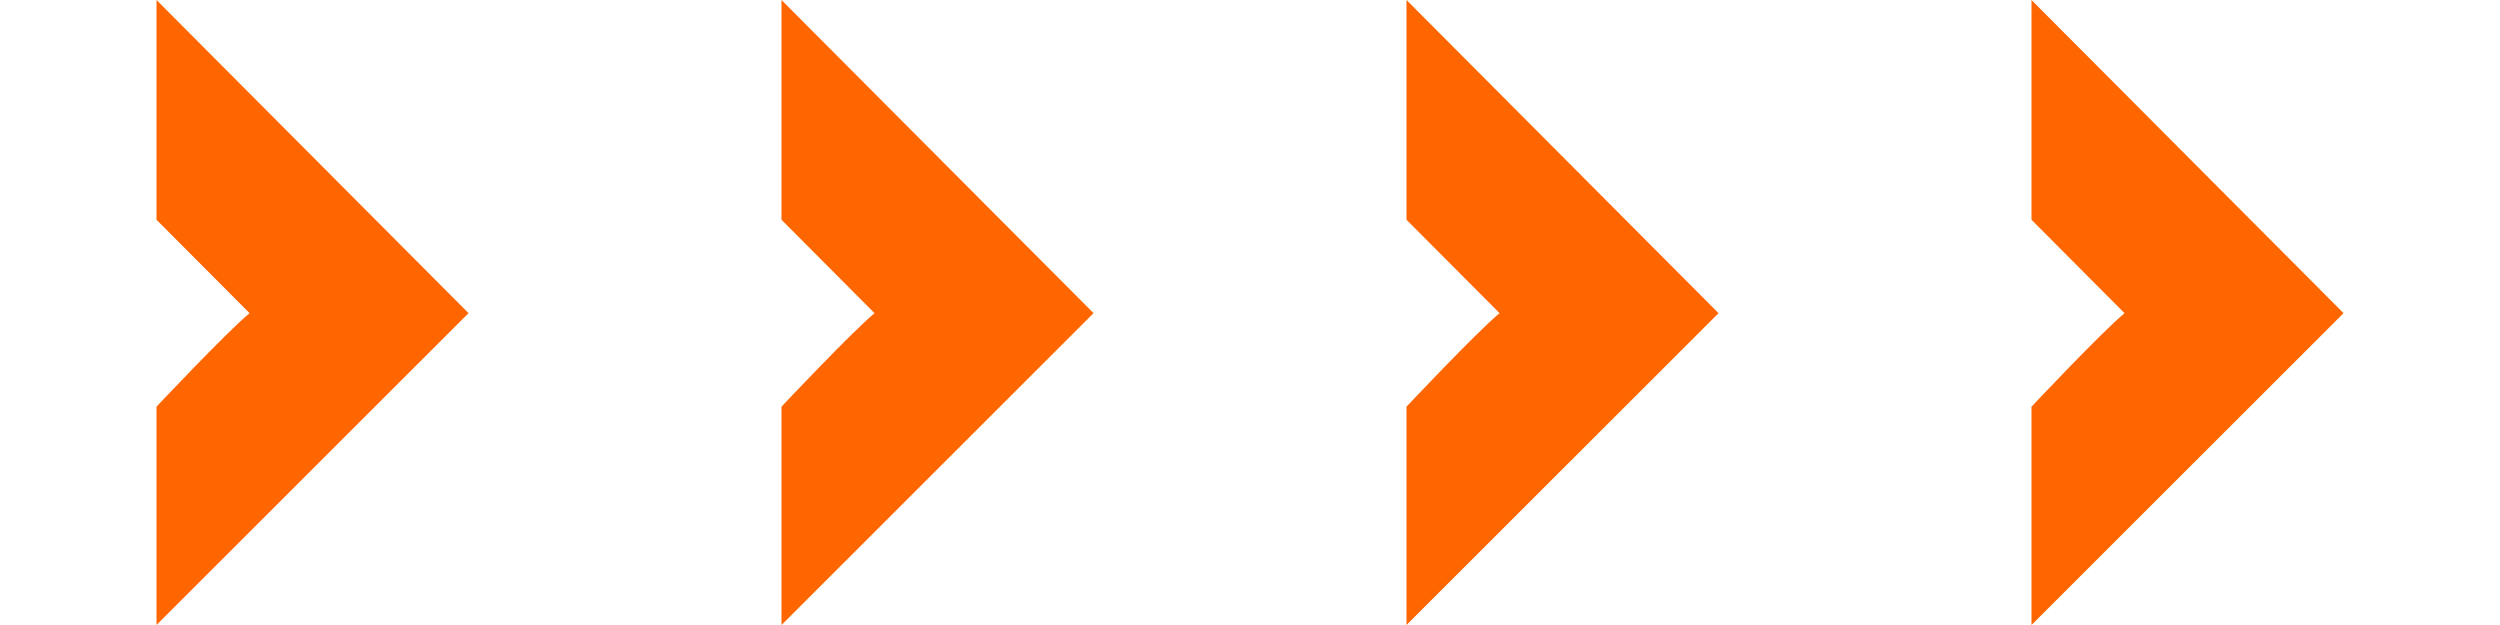
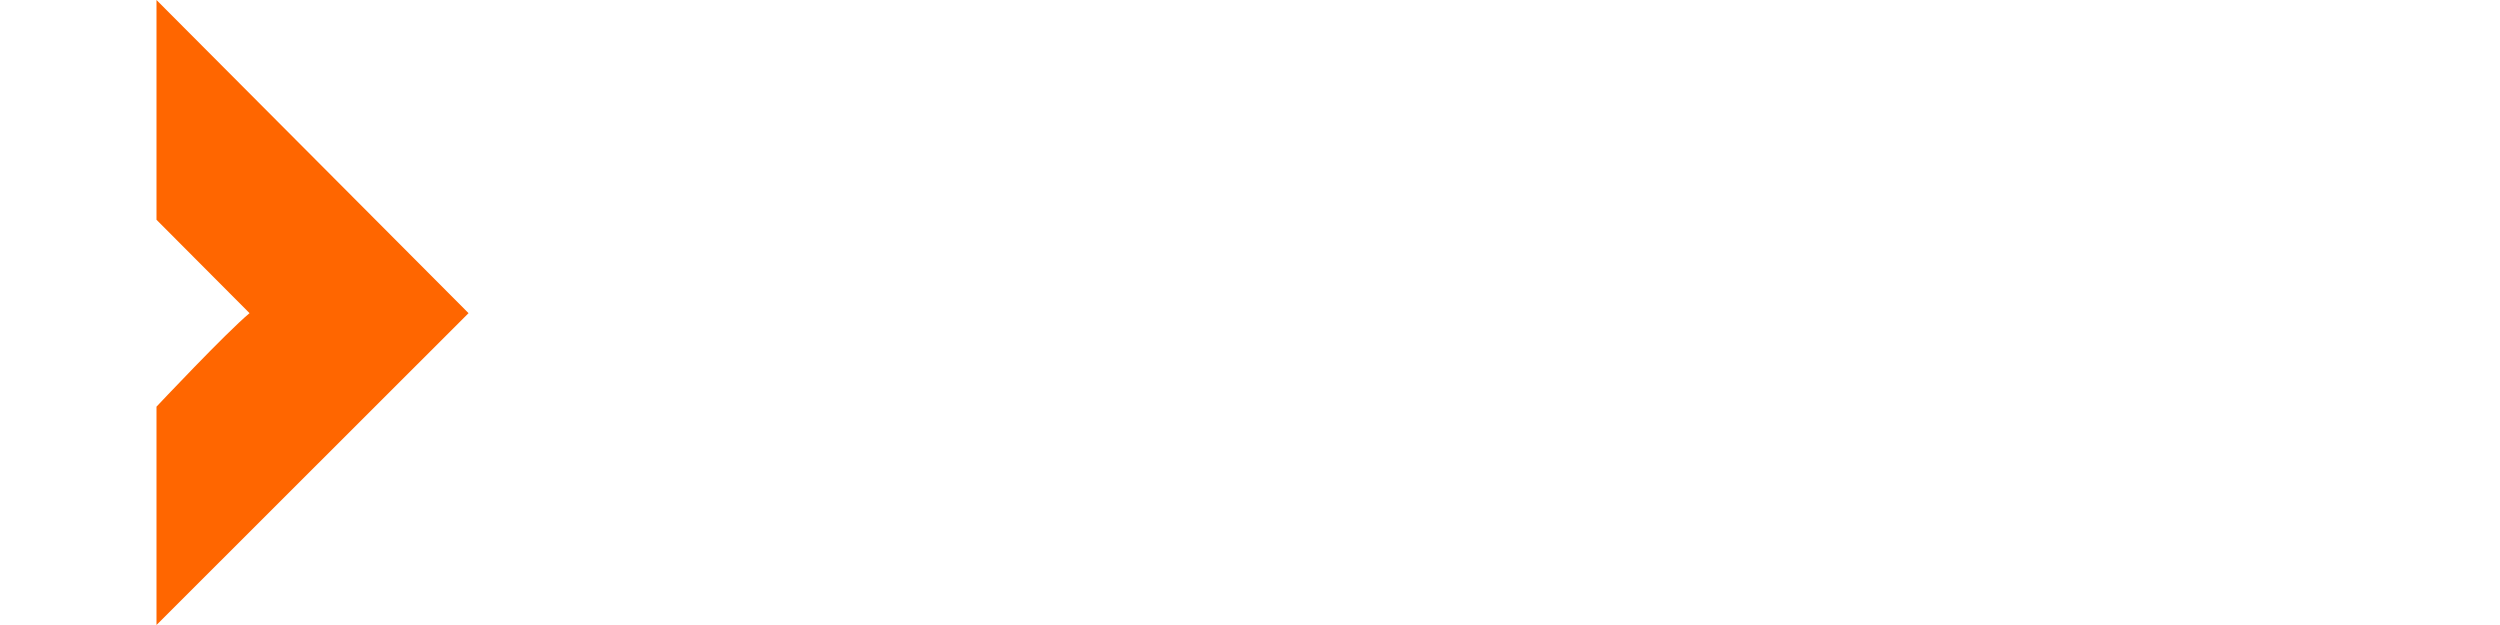
<svg xmlns="http://www.w3.org/2000/svg" width="72" height="18" viewBox="0 0 72 18">
  <g id="arrow_group" transform="translate(22375 20283)">
    <g id="Group_109202" data-name="Group 109202" transform="translate(-42 -29416)">
      <path id="Path_255347" data-name="Path 255347" d="M.013,18V11.712s2.014-2.14,2.68-2.693L.013,6.329V0L9,9.019.013,18" transform="translate(-22328.506 9133)" fill="#f60" />
      <rect id="Rectangle_194211" data-name="Rectangle 194211" width="18" height="18" transform="translate(-22333 9133)" fill="none" />
    </g>
    <g id="Group_109202-2" data-name="Group 109202" transform="translate(-24 -29416)">
-       <path id="Path_255347-2" data-name="Path 255347" d="M.013,18V11.712s2.014-2.14,2.68-2.693L.013,6.329V0L9,9.019.013,18" transform="translate(-22328.506 9133)" fill="#f60" />
-       <rect id="Rectangle_194211-2" data-name="Rectangle 194211" width="18" height="18" transform="translate(-22333 9133)" fill="none" />
-     </g>
+       </g>
    <g id="Group_109202-3" data-name="Group 109202" transform="translate(-6 -29416)">
-       <path id="Path_255347-3" data-name="Path 255347" d="M.013,18V11.712s2.014-2.14,2.68-2.693L.013,6.329V0L9,9.019.013,18" transform="translate(-22328.506 9133)" fill="#f60" />
      <rect id="Rectangle_194211-3" data-name="Rectangle 194211" width="18" height="18" transform="translate(-22333 9133)" fill="none" />
    </g>
    <g id="Group_109202-4" data-name="Group 109202" transform="translate(12 -29416)">
-       <path id="Path_255347-4" data-name="Path 255347" d="M.013,18V11.712s2.014-2.14,2.68-2.693L.013,6.329V0L9,9.019.013,18" transform="translate(-22328.506 9133)" fill="#f60" />
-       <rect id="Rectangle_194211-4" data-name="Rectangle 194211" width="18" height="18" transform="translate(-22333 9133)" fill="none" />
-     </g>
+       </g>
  </g>
</svg>